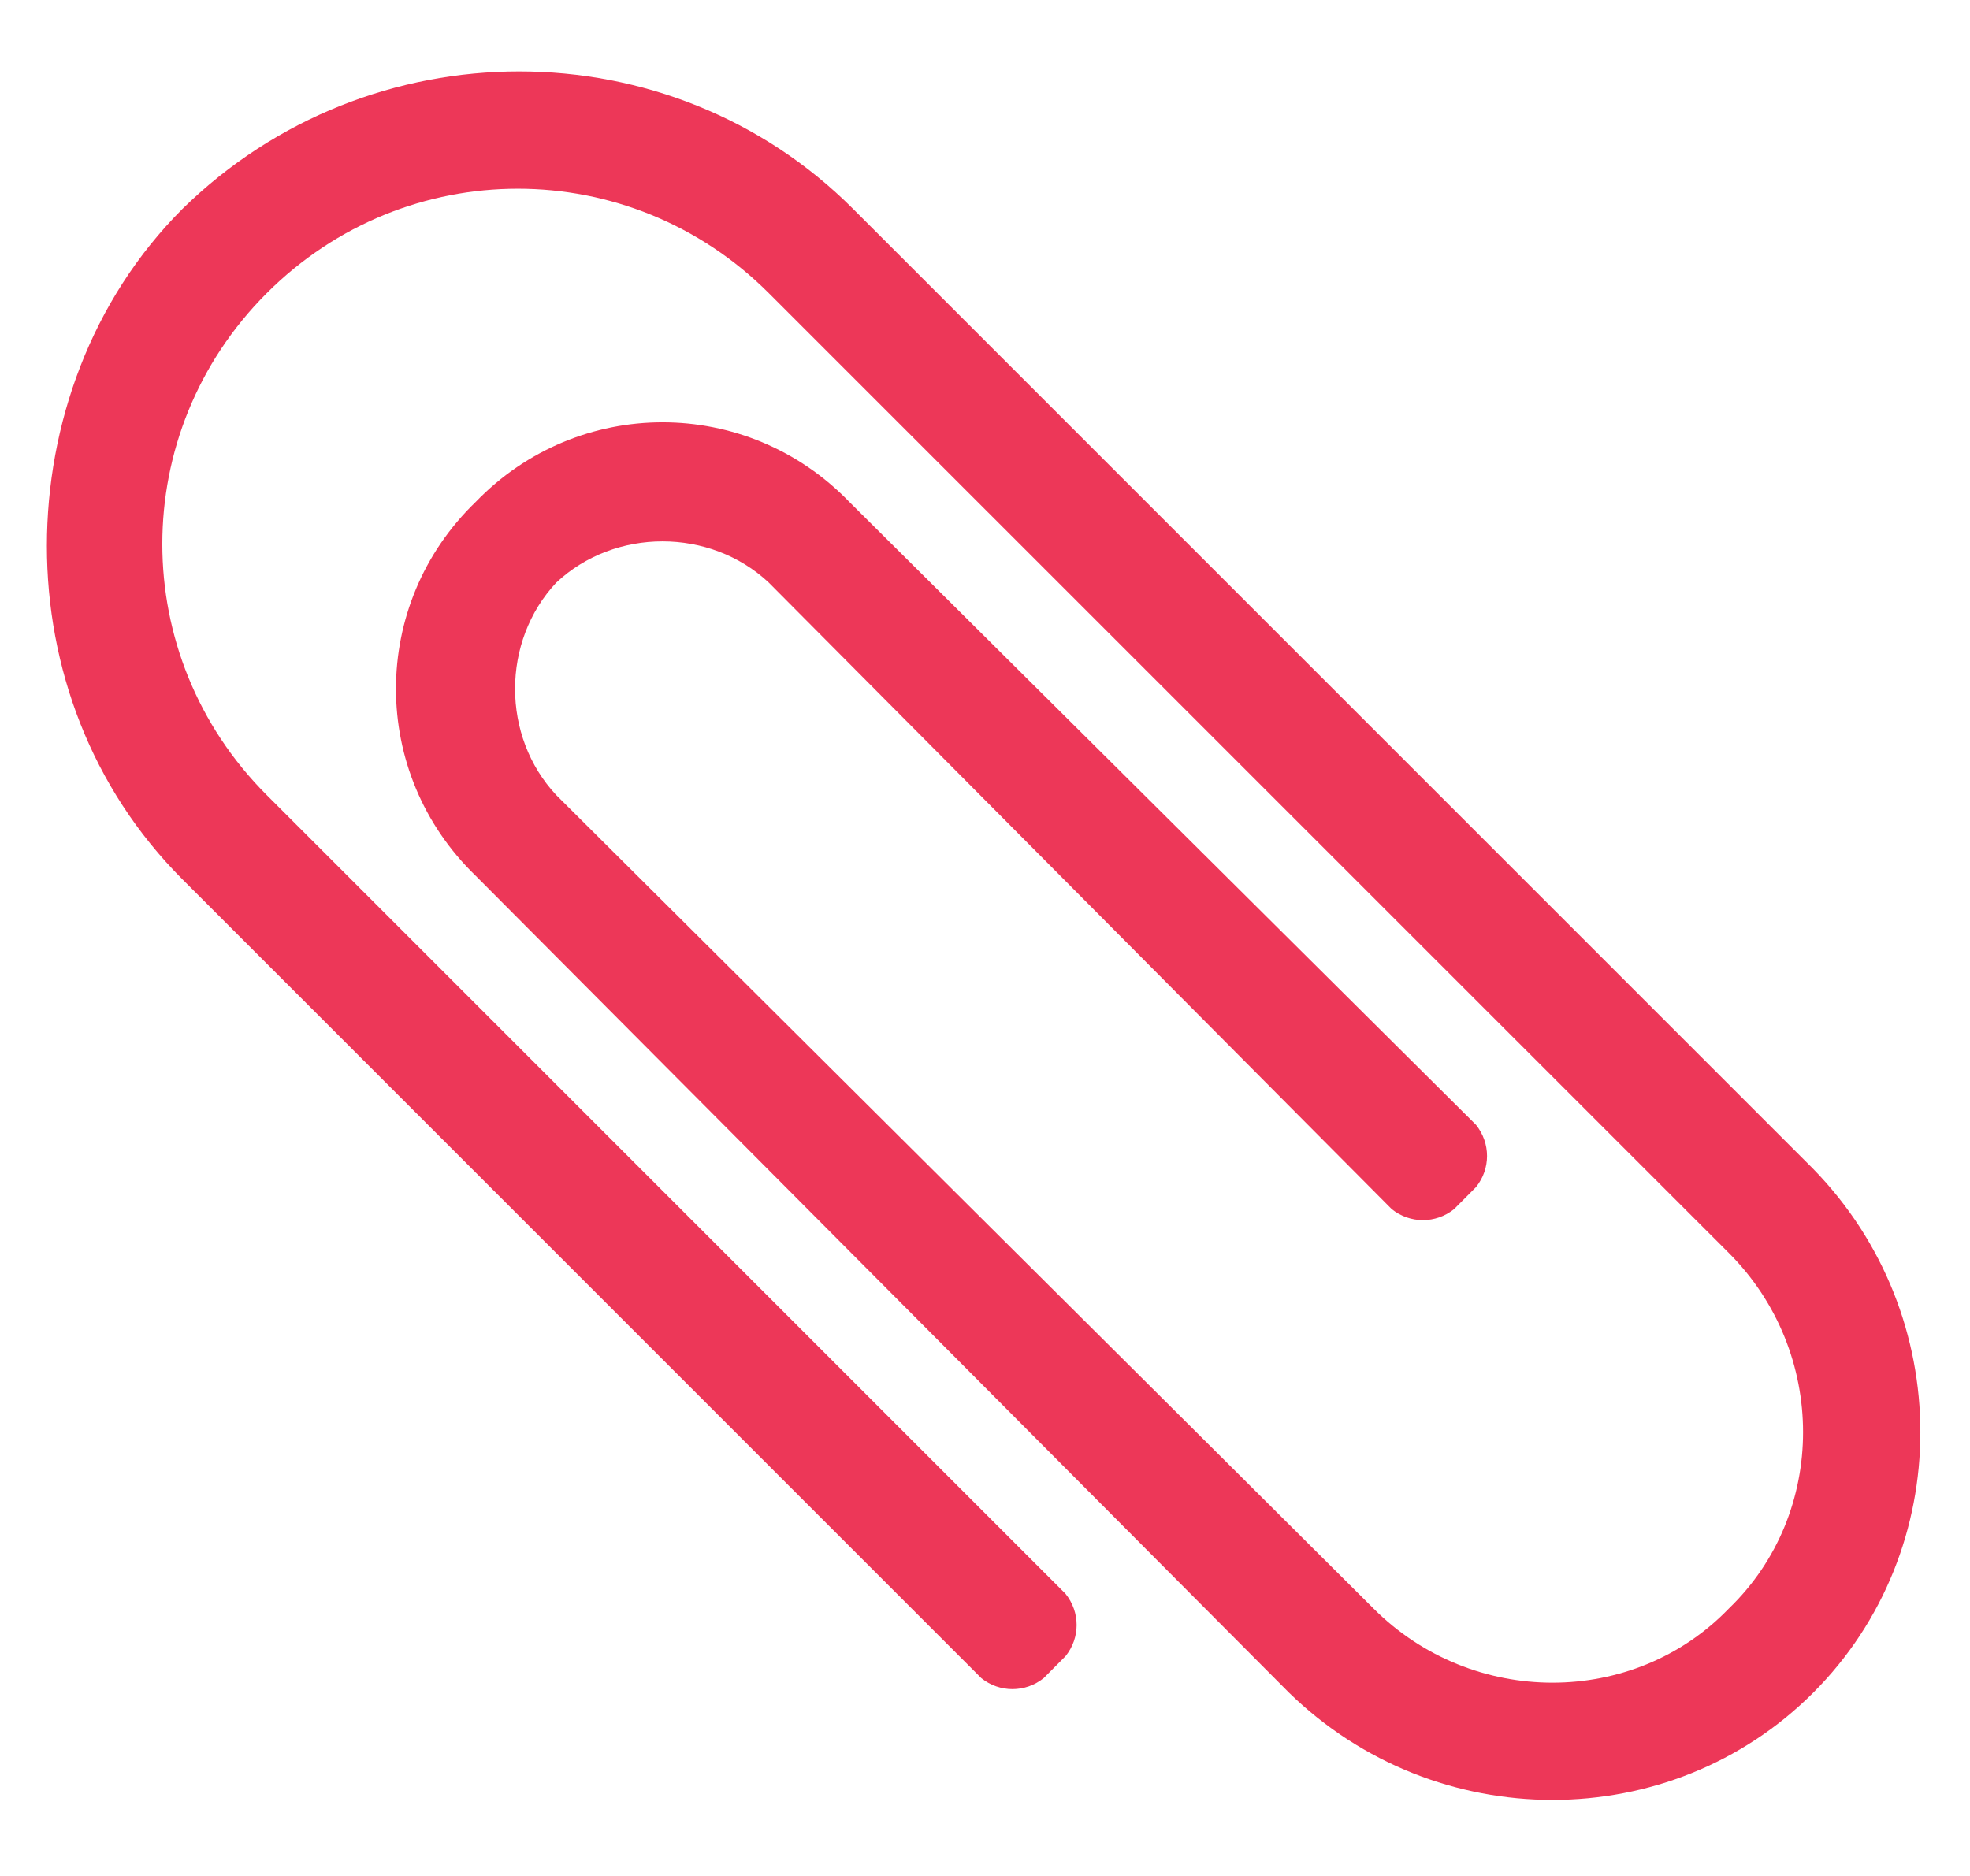
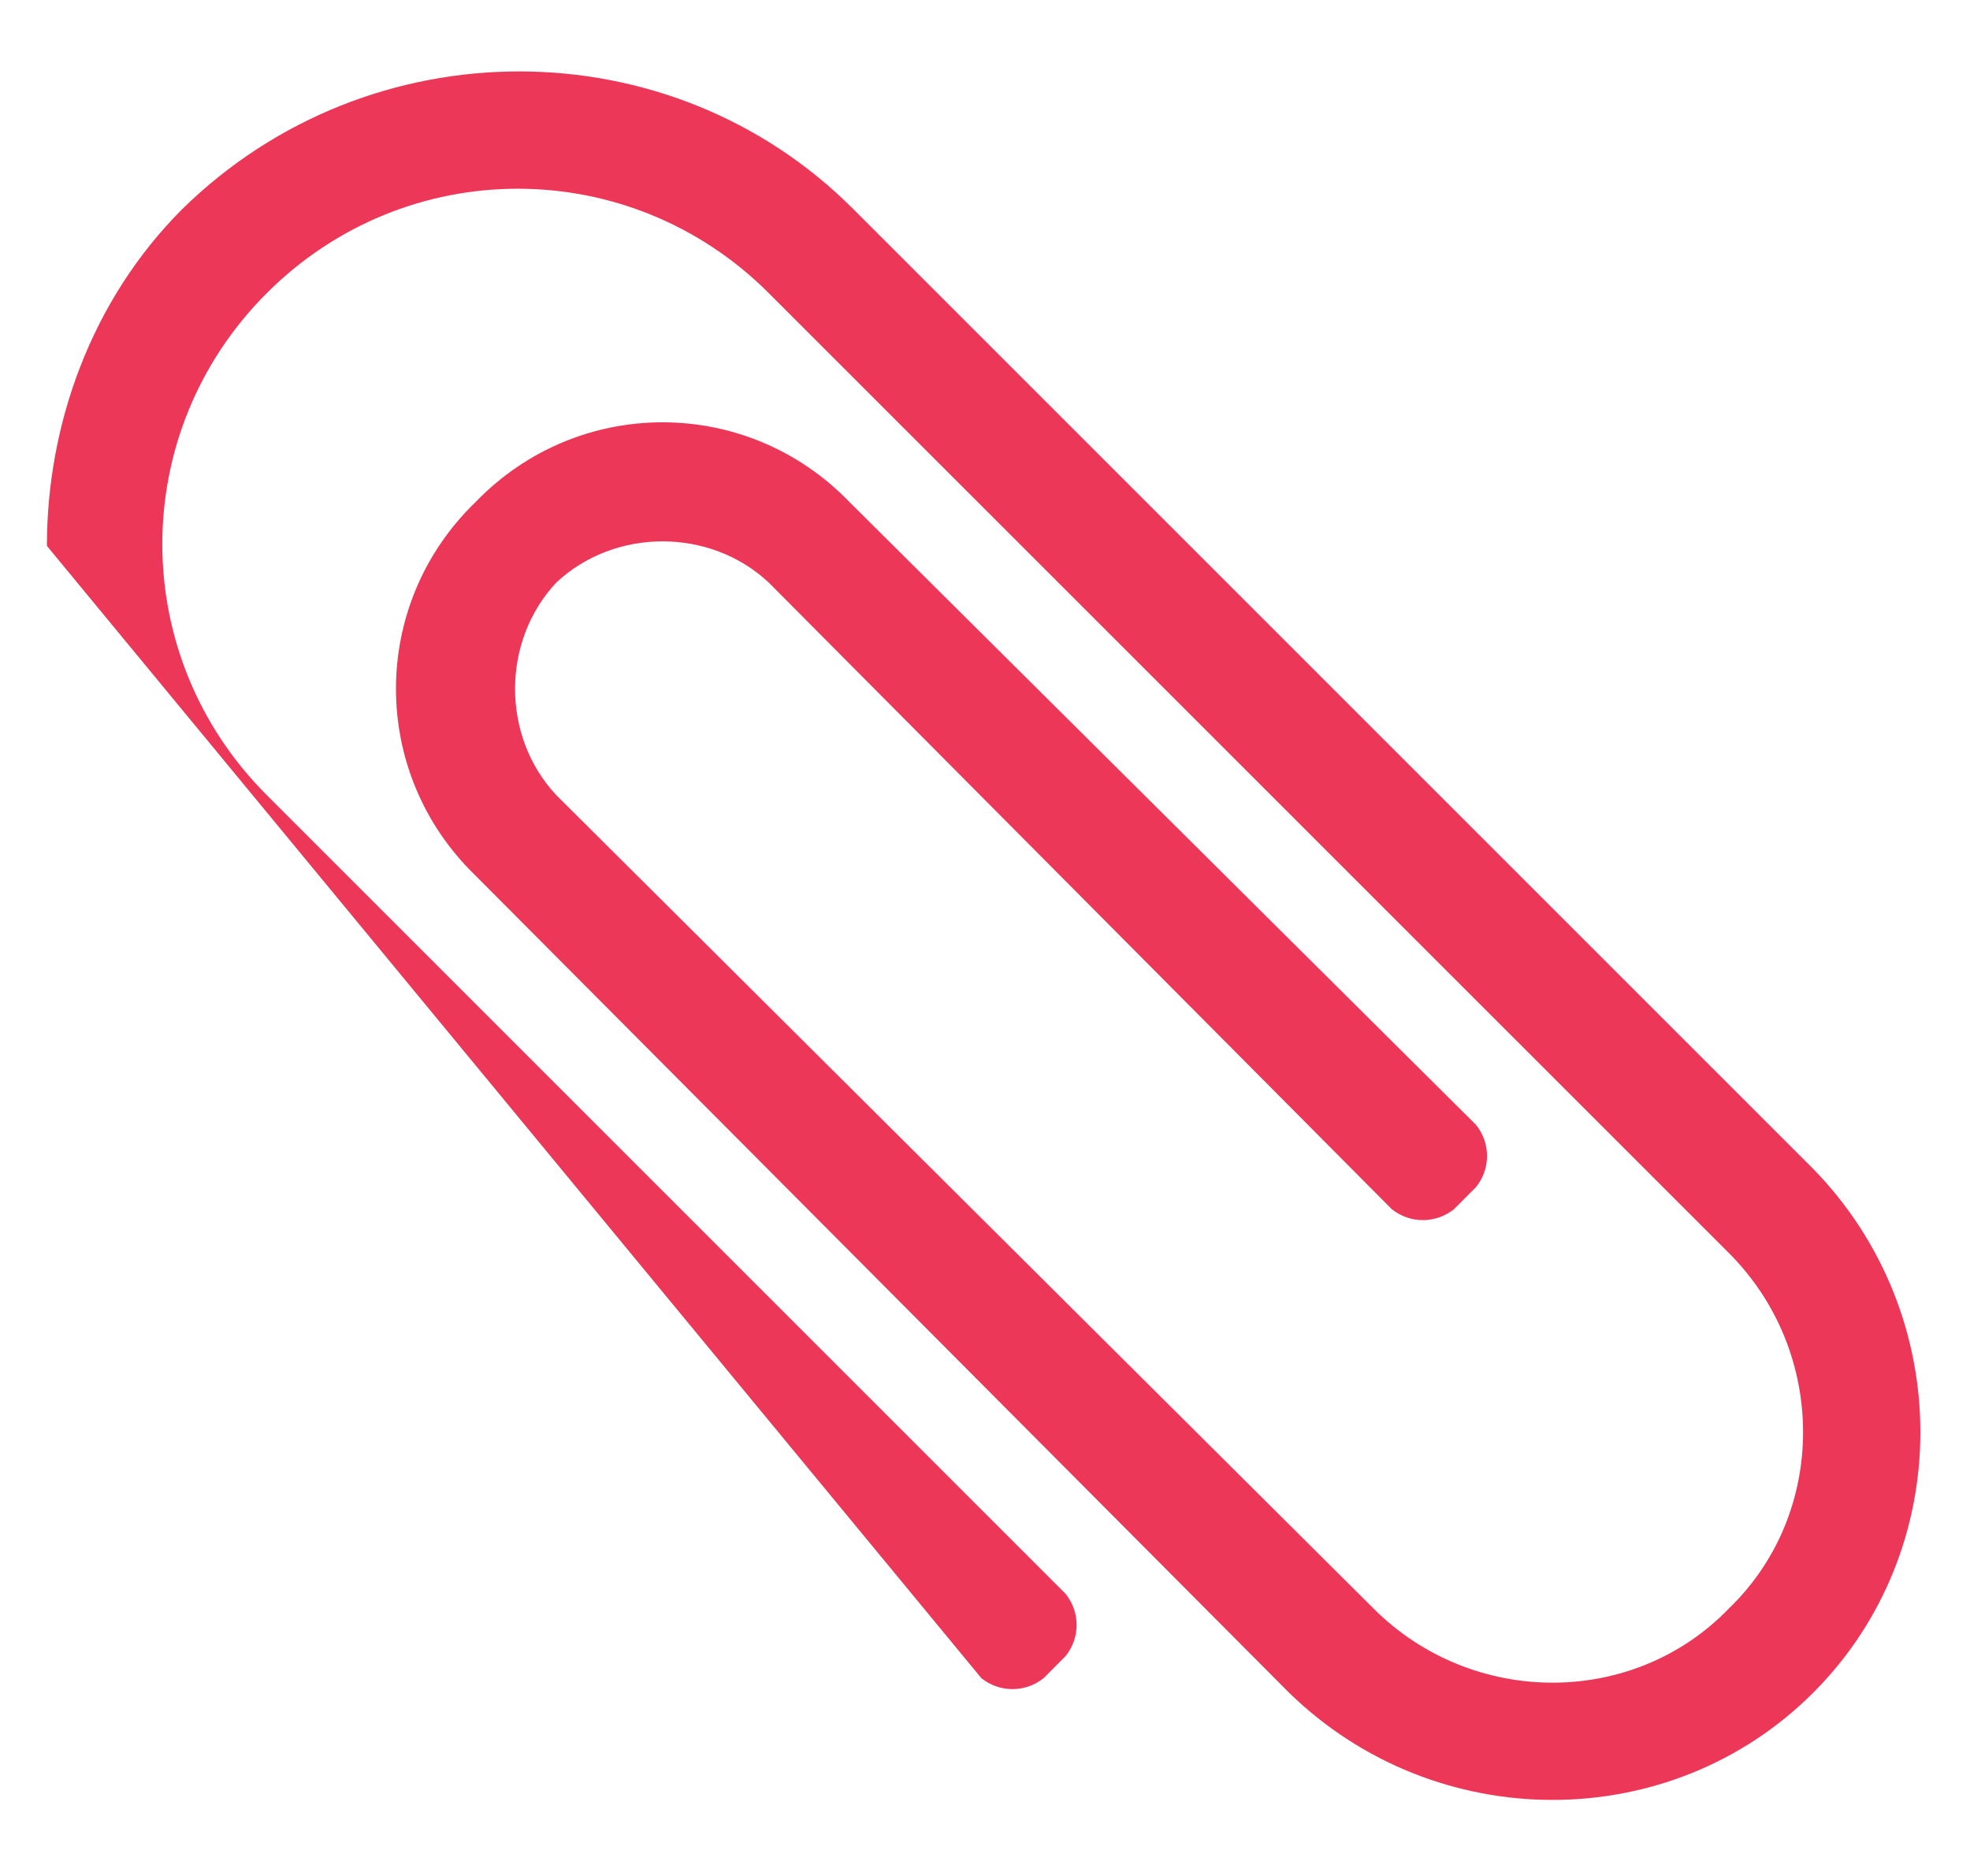
<svg xmlns="http://www.w3.org/2000/svg" width="21" height="20" viewBox="0 0 21 20" fill="none">
-   <path d="M0.5 5.82C0.5 7.109 0.969 8.398 1.945 9.375L10.461 17.891C10.656 18.047 10.93 18.047 11.125 17.891L11.359 17.656C11.516 17.461 11.516 17.188 11.359 16.992L2.844 8.477C1.359 6.992 1.359 4.609 2.844 3.125C4.328 1.641 6.711 1.641 8.195 3.125L18.43 13.359C19.484 14.414 19.484 16.133 18.43 17.148C17.414 18.203 15.695 18.203 14.641 17.148L5.93 8.477C5.344 7.852 5.344 6.836 5.93 6.211C6.555 5.625 7.57 5.625 8.195 6.211L14.836 12.891C15.031 13.047 15.305 13.047 15.5 12.891L15.734 12.656C15.891 12.461 15.891 12.188 15.734 11.992L9.055 5.352C7.961 4.219 6.164 4.219 5.07 5.352C3.938 6.445 3.938 8.242 5.07 9.336L13.742 18.047C15.305 19.57 17.805 19.57 19.328 18.047C20.852 16.523 20.852 14.023 19.328 12.461L9.094 2.227C7.141 0.273 3.938 0.273 1.945 2.227C0.969 3.203 0.5 4.531 0.5 5.82Z" fill="#ED3758" />
+   <path d="M0.5 5.82L10.461 17.891C10.656 18.047 10.93 18.047 11.125 17.891L11.359 17.656C11.516 17.461 11.516 17.188 11.359 16.992L2.844 8.477C1.359 6.992 1.359 4.609 2.844 3.125C4.328 1.641 6.711 1.641 8.195 3.125L18.43 13.359C19.484 14.414 19.484 16.133 18.43 17.148C17.414 18.203 15.695 18.203 14.641 17.148L5.93 8.477C5.344 7.852 5.344 6.836 5.93 6.211C6.555 5.625 7.57 5.625 8.195 6.211L14.836 12.891C15.031 13.047 15.305 13.047 15.5 12.891L15.734 12.656C15.891 12.461 15.891 12.188 15.734 11.992L9.055 5.352C7.961 4.219 6.164 4.219 5.07 5.352C3.938 6.445 3.938 8.242 5.07 9.336L13.742 18.047C15.305 19.57 17.805 19.57 19.328 18.047C20.852 16.523 20.852 14.023 19.328 12.461L9.094 2.227C7.141 0.273 3.938 0.273 1.945 2.227C0.969 3.203 0.5 4.531 0.5 5.82Z" fill="#ED3758" />
</svg>